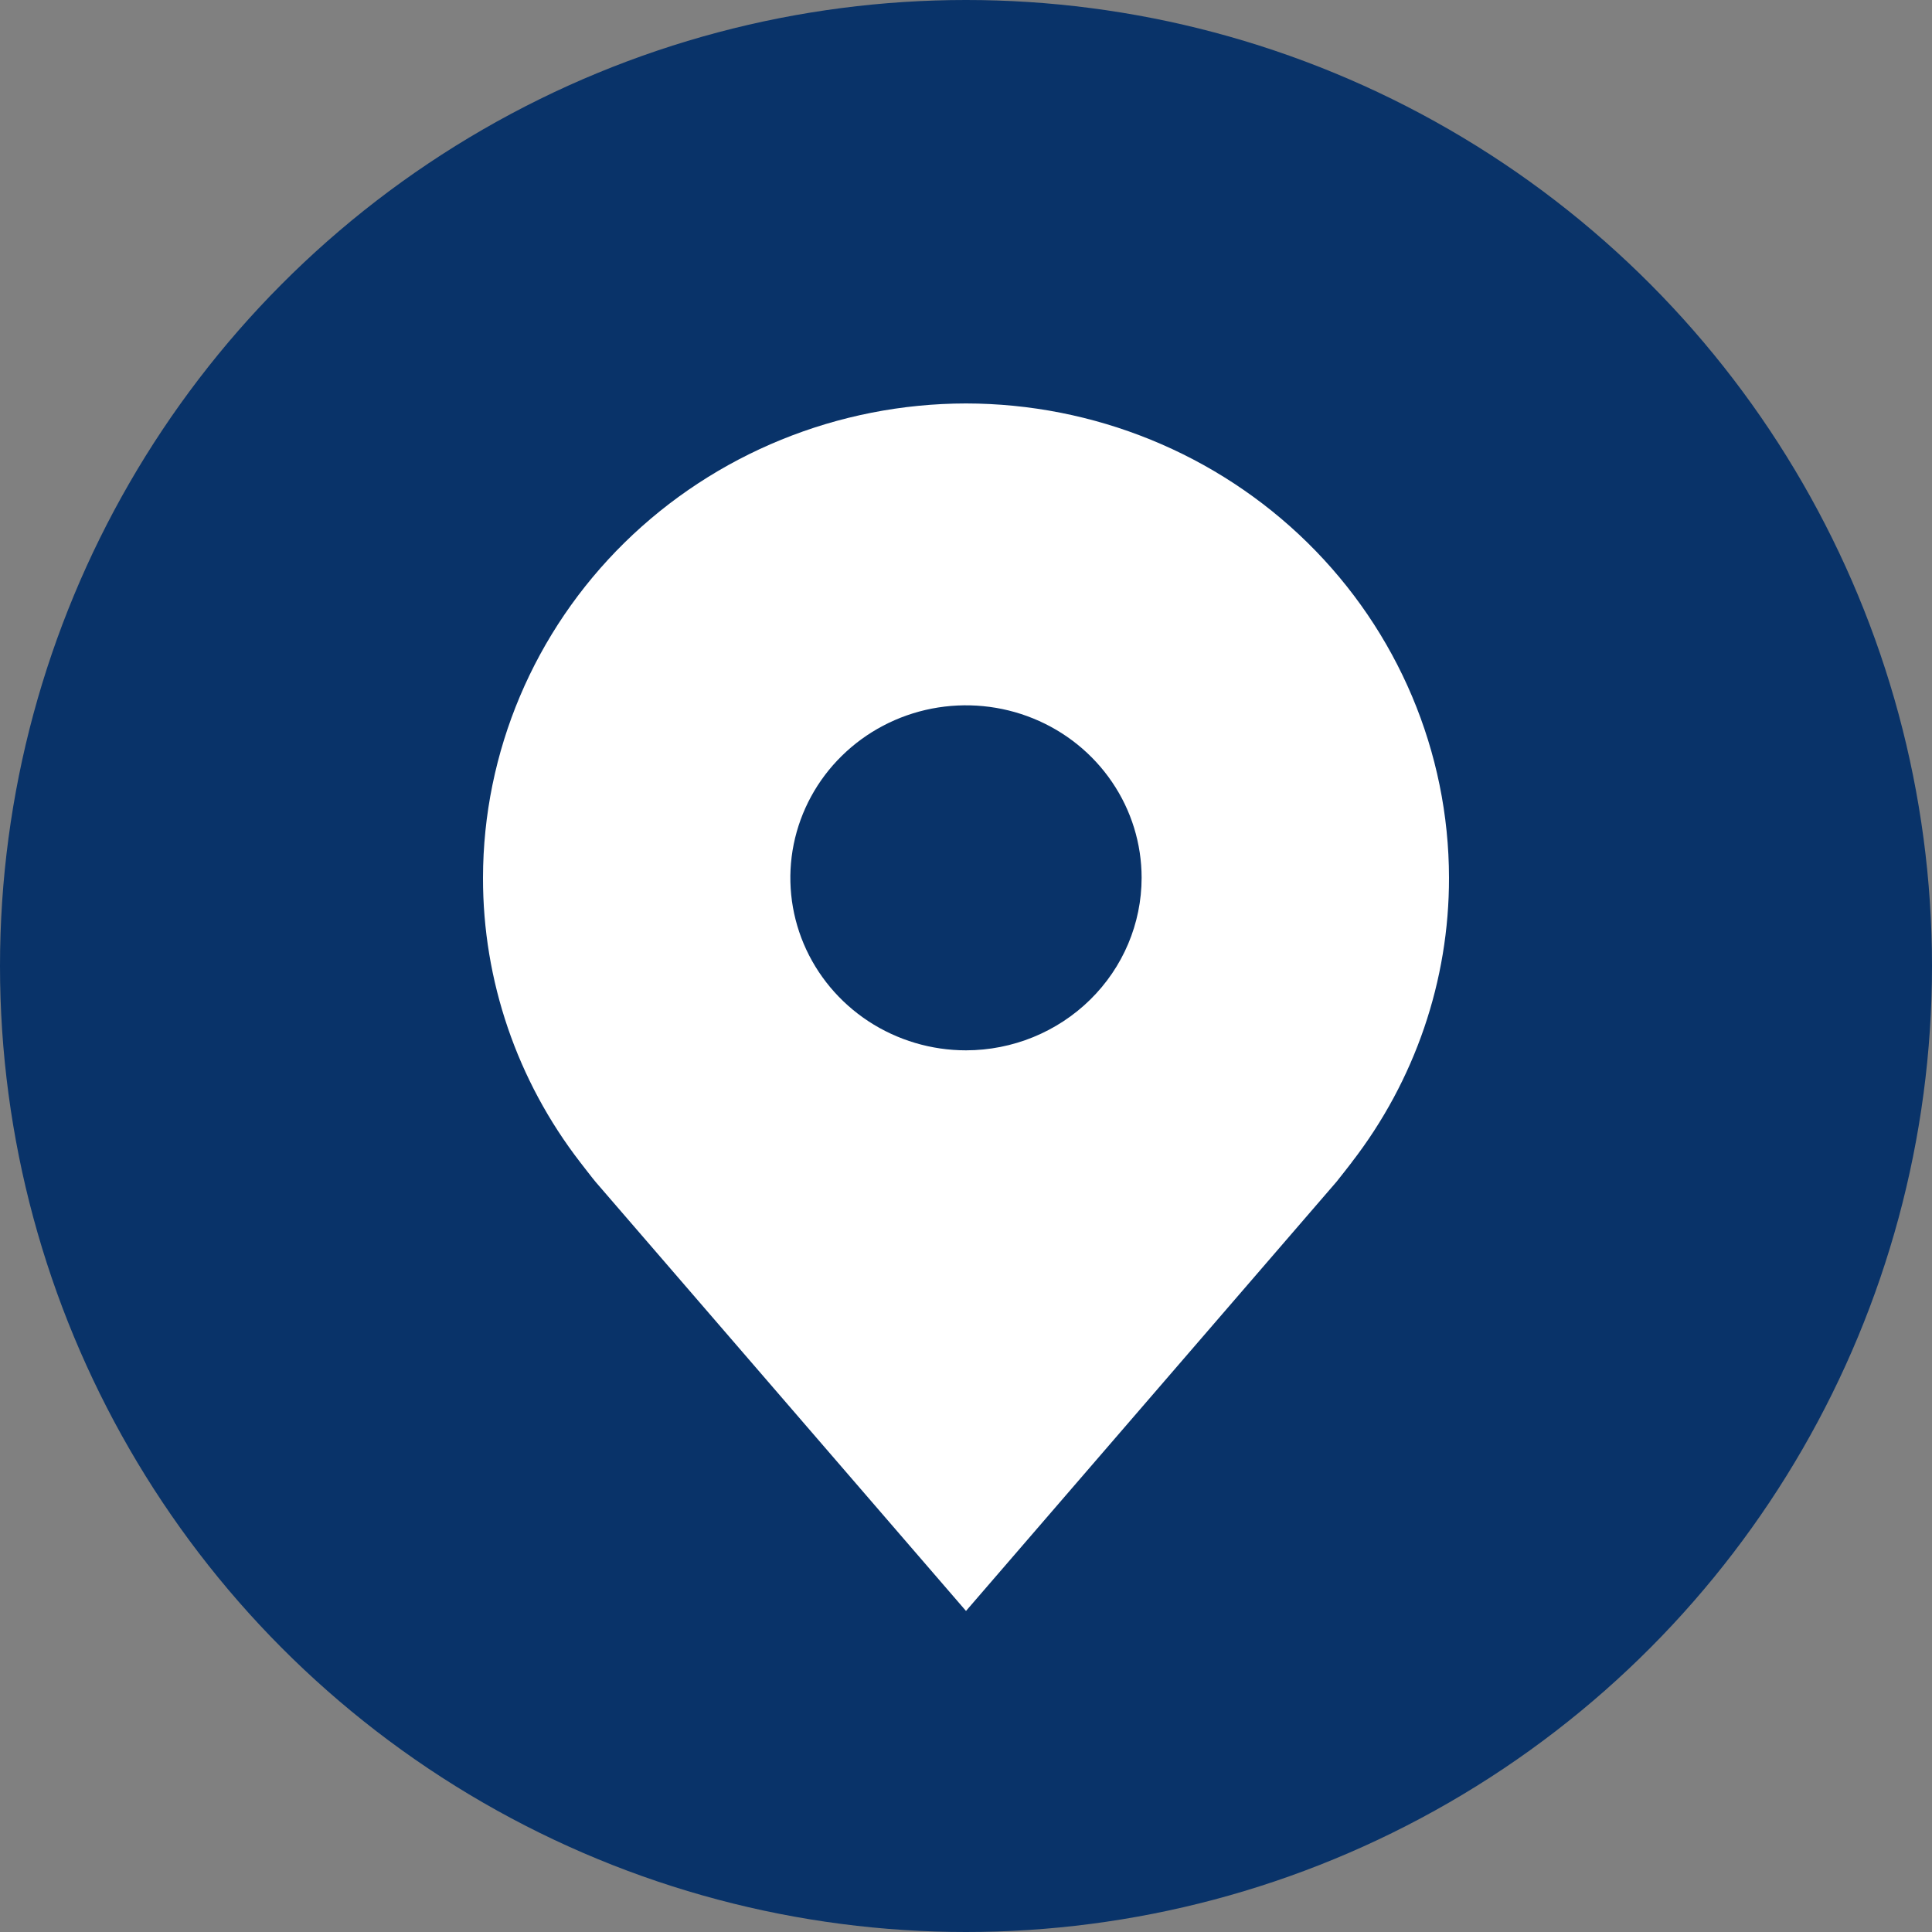
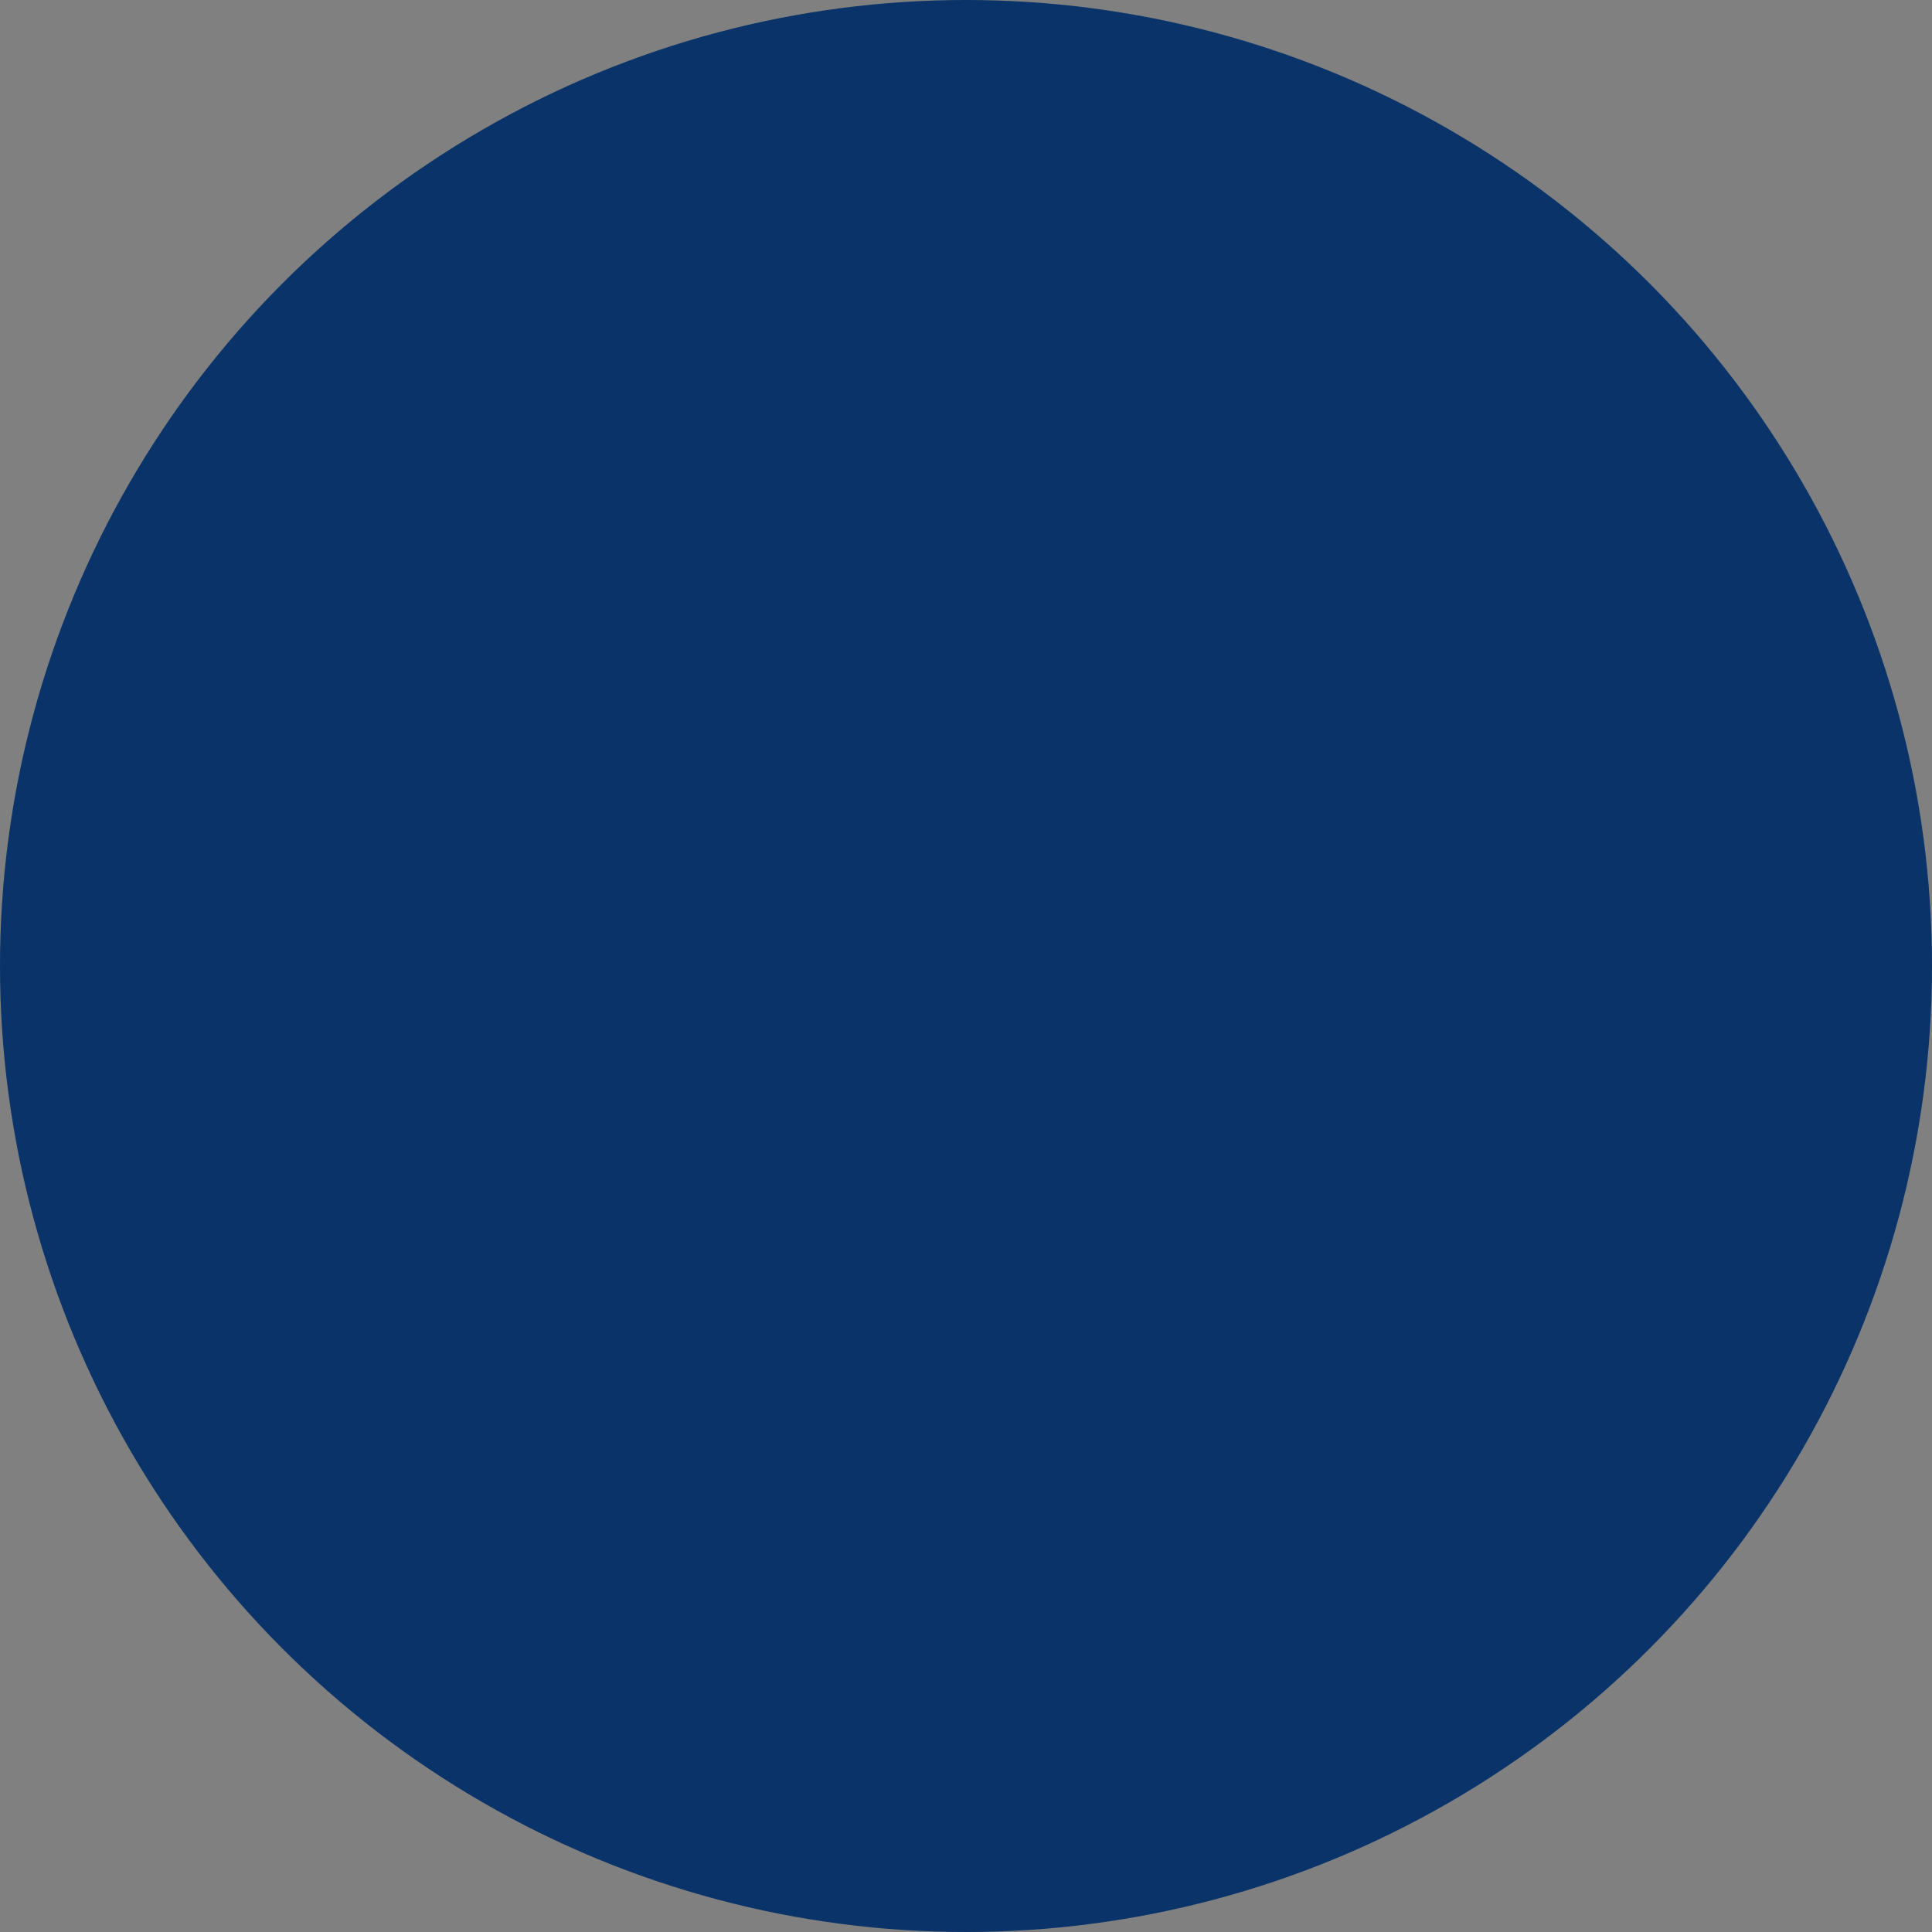
<svg xmlns="http://www.w3.org/2000/svg" width="40" height="40" viewBox="0 0 40 40" fill="none">
  <rect x="0" y="0" width="40" height="40" fill="#808080" stroke="none" />
  <circle cx="20" cy="20" r="20" fill="#093369" />
-   <path d="M20 8.353C17.349 8.356 14.807 9.392 12.932 11.233C11.058 13.074 10.003 15.57 10 18.174C9.997 20.302 10.704 22.372 12.015 24.067C12.015 24.067 12.287 24.42 12.332 24.471L20 33.353L27.672 24.466C27.712 24.419 27.985 24.067 27.985 24.067L27.986 24.064C29.296 22.37 30.003 20.301 30 18.174C29.997 15.57 28.942 13.074 27.068 11.233C25.193 9.392 22.651 8.356 20 8.353ZM20 21.746C19.281 21.746 18.578 21.536 17.98 21.144C17.382 20.751 16.916 20.194 16.64 19.541C16.365 18.889 16.293 18.17 16.433 17.478C16.574 16.785 16.92 16.148 17.429 15.649C17.937 15.149 18.585 14.809 19.291 14.671C19.996 14.534 20.727 14.604 21.392 14.875C22.056 15.145 22.624 15.603 23.023 16.19C23.423 16.777 23.636 17.468 23.636 18.174C23.635 19.121 23.252 20.029 22.57 20.698C21.888 21.368 20.964 21.745 20 21.746Z" fill="white" />
</svg>